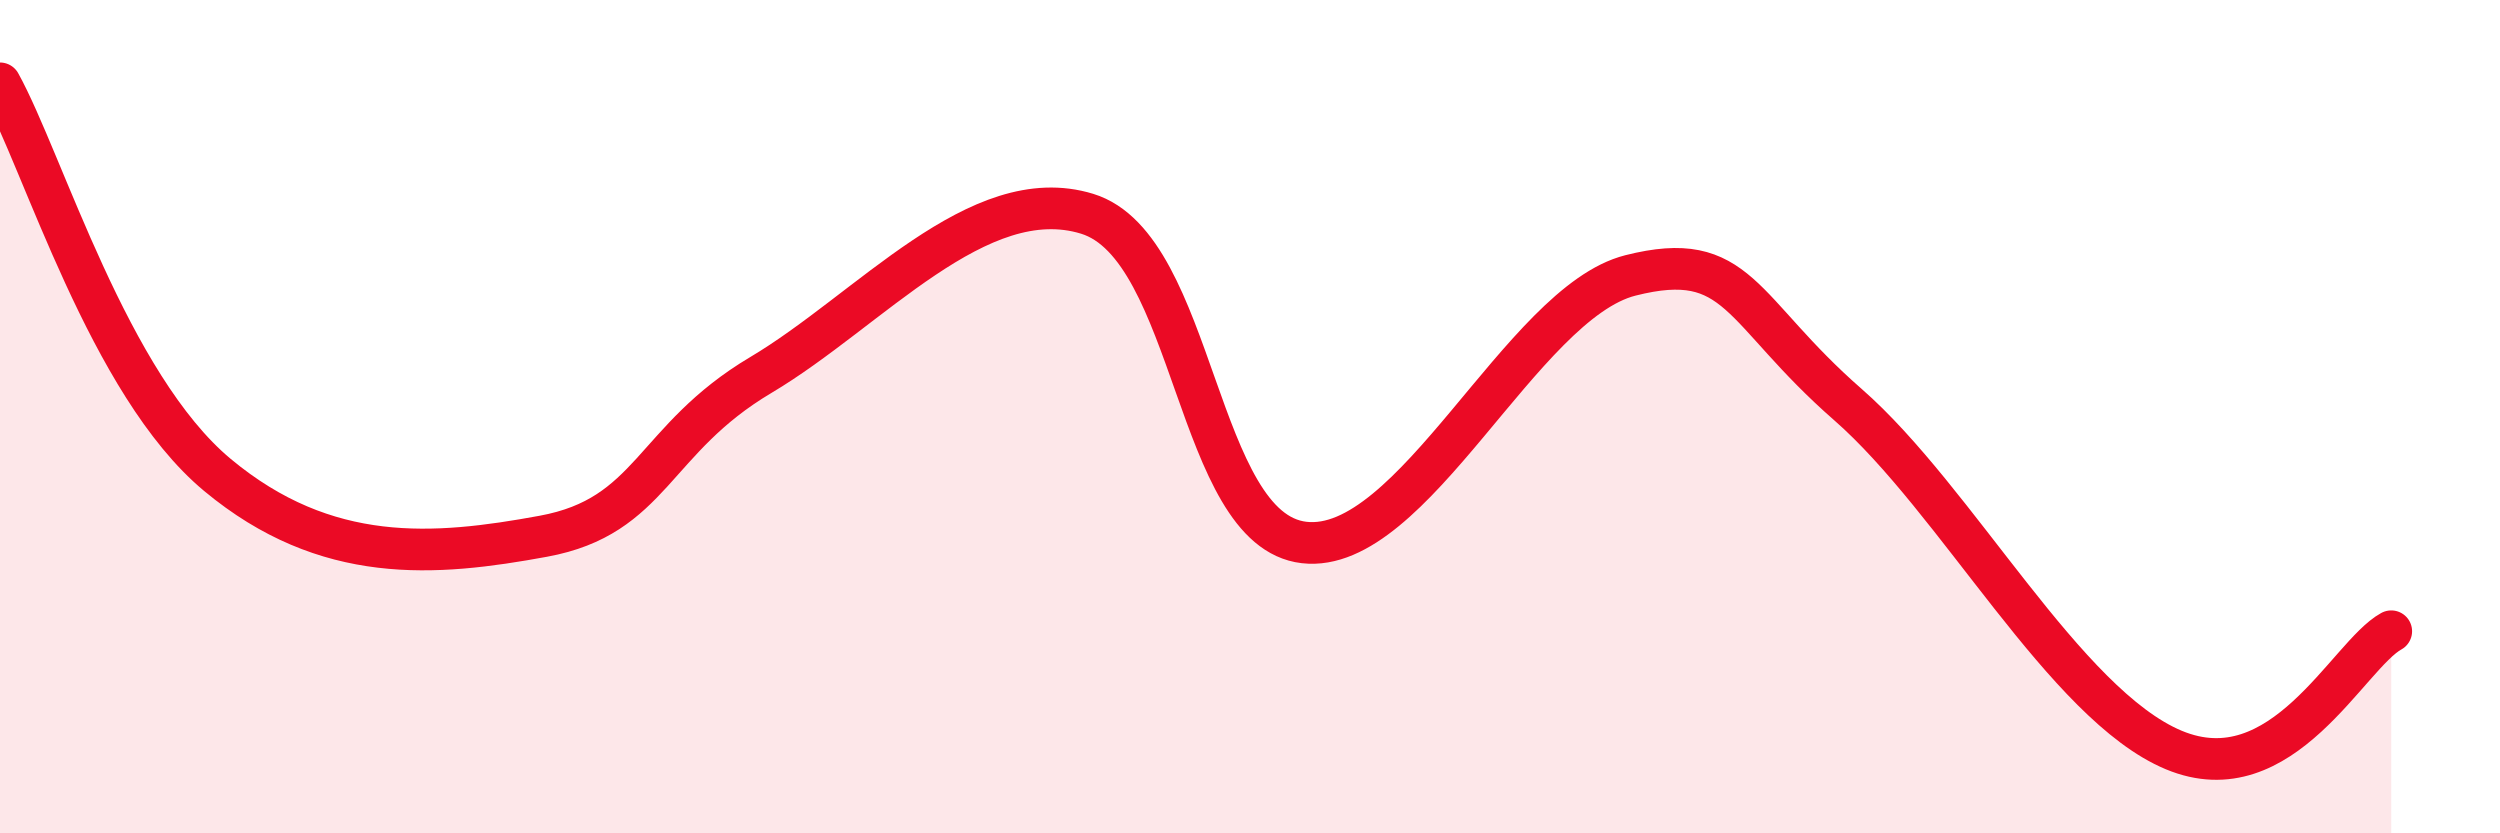
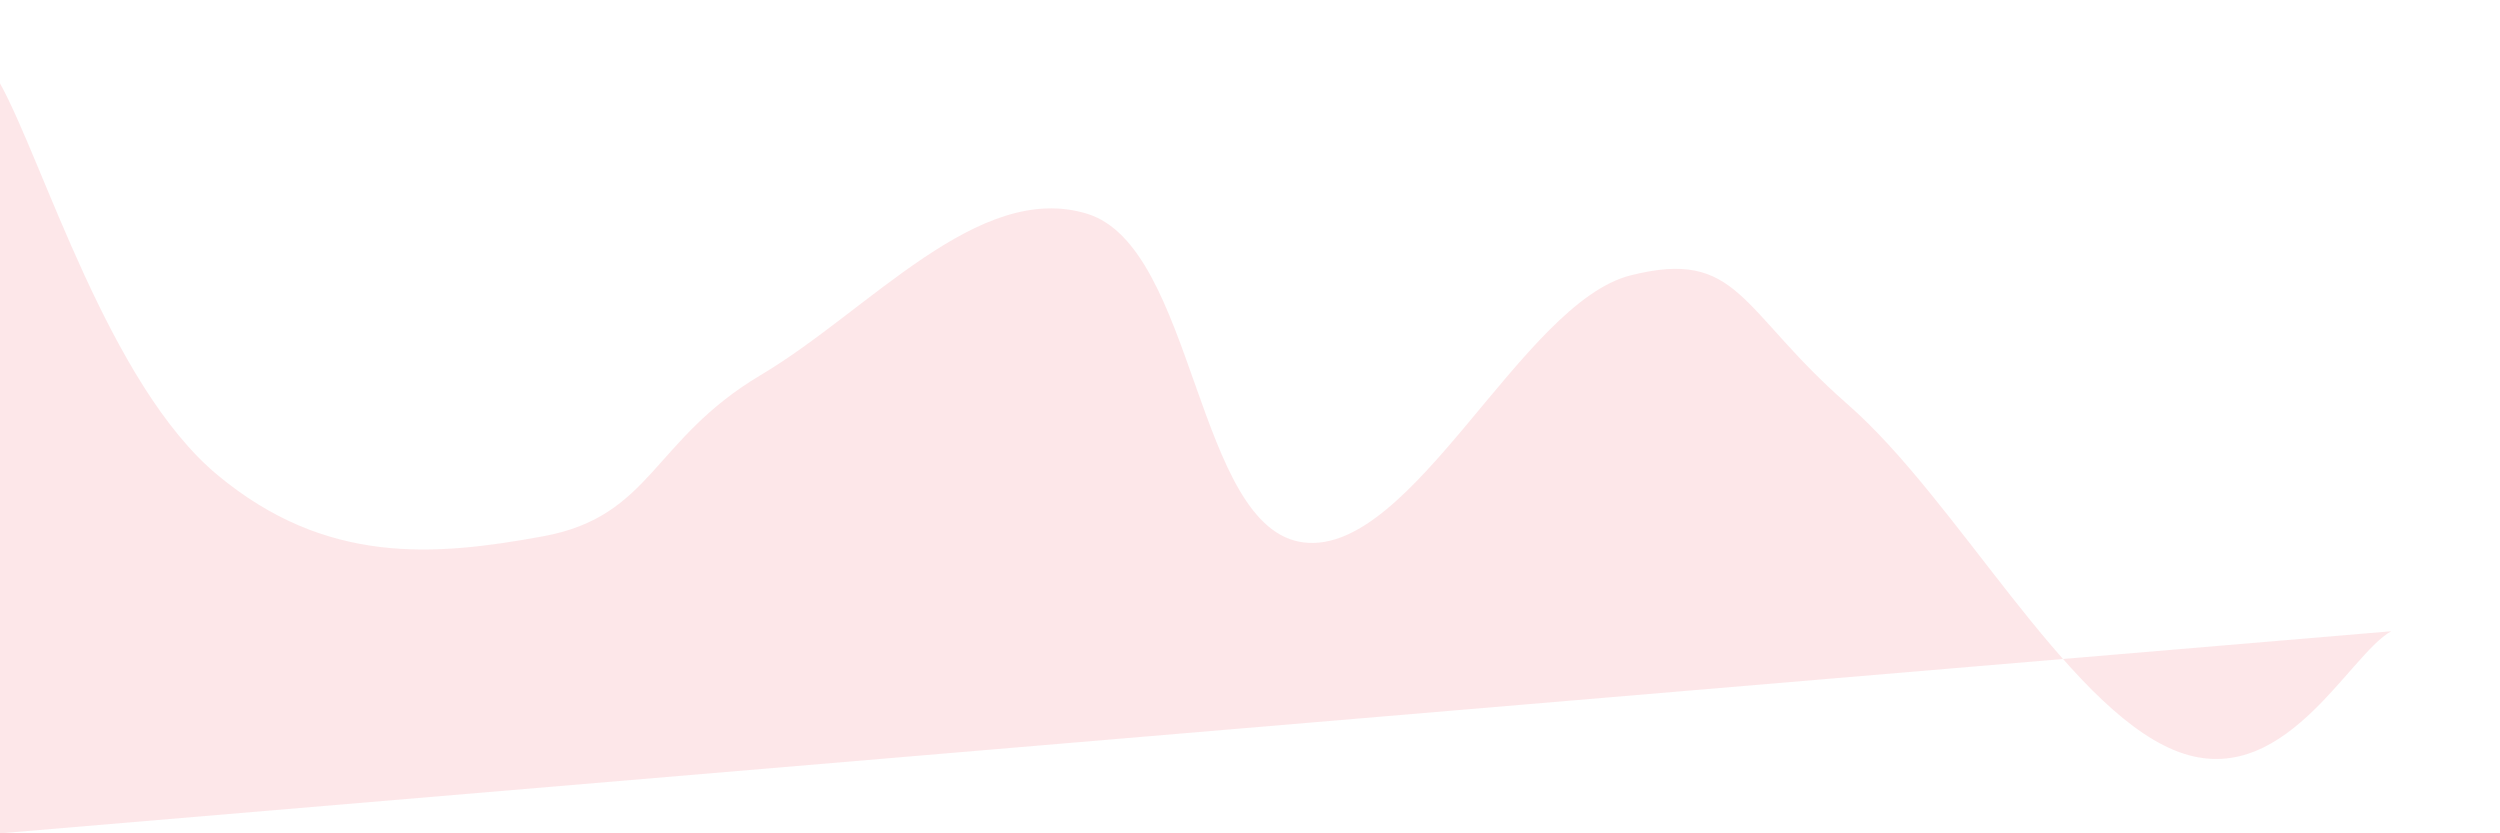
<svg xmlns="http://www.w3.org/2000/svg" width="60" height="20" viewBox="0 0 60 20">
-   <path d="M 0,2 C 1.04,3.88 2.61,9.23 5.22,11.4 C 7.83,13.57 10.43,13.35 13.04,12.87 C 15.65,12.39 15.65,10.55 18.26,9 C 20.87,7.45 23.48,4.33 26.09,5.13 C 28.7,5.93 28.69,12.72 31.3,13.02 C 33.91,13.32 36.52,7.27 39.13,6.61 C 41.74,5.95 41.74,7.43 44.35,9.71 C 46.96,11.99 49.56,16.91 52.17,18 C 54.78,19.09 56.35,15.72 57.39,15.15L57.39 20L0 20Z" fill="#EB0A25" opacity="0.1" stroke-linecap="round" stroke-linejoin="round" />
-   <path d="M 0,2 C 1.04,3.88 2.61,9.23 5.22,11.4 C 7.83,13.57 10.43,13.35 13.04,12.87 C 15.65,12.39 15.65,10.55 18.26,9 C 20.87,7.45 23.48,4.33 26.09,5.13 C 28.7,5.93 28.69,12.72 31.3,13.02 C 33.91,13.32 36.52,7.27 39.13,6.61 C 41.74,5.95 41.74,7.43 44.35,9.71 C 46.96,11.99 49.56,16.91 52.17,18 C 54.78,19.09 56.35,15.72 57.39,15.15" stroke="#EB0A25" stroke-width="1" fill="none" stroke-linecap="round" stroke-linejoin="round" />
+   <path d="M 0,2 C 1.04,3.88 2.61,9.23 5.22,11.4 C 7.83,13.57 10.43,13.35 13.04,12.87 C 15.65,12.39 15.65,10.55 18.26,9 C 20.87,7.45 23.48,4.33 26.09,5.13 C 28.7,5.93 28.69,12.72 31.3,13.02 C 33.91,13.32 36.52,7.27 39.13,6.61 C 41.74,5.95 41.74,7.43 44.35,9.71 C 46.96,11.99 49.56,16.91 52.17,18 C 54.78,19.09 56.35,15.72 57.39,15.15L0 20Z" fill="#EB0A25" opacity="0.1" stroke-linecap="round" stroke-linejoin="round" />
</svg>